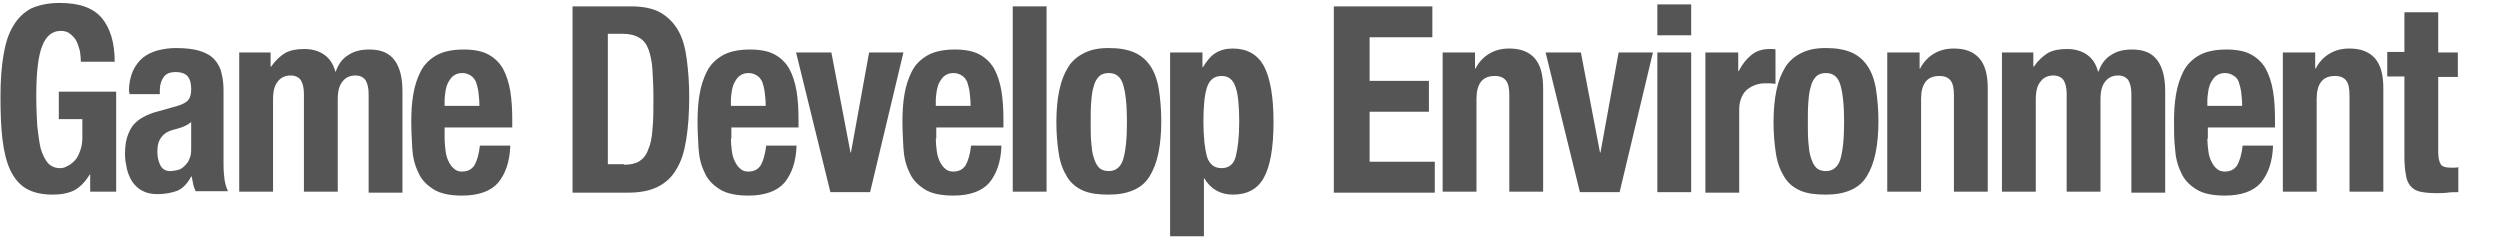
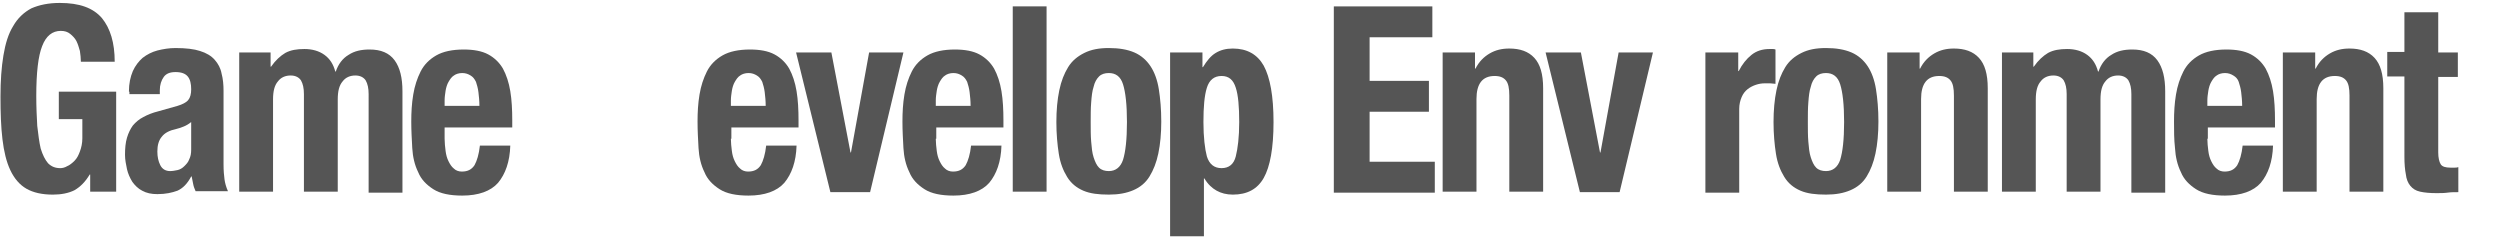
<svg xmlns="http://www.w3.org/2000/svg" version="1.1" id="レイヤー_1" x="0px" y="0px" viewBox="0 0 510 49" style="enable-background:new 0 0 510 49;" xml:space="preserve">
  <style type="text/css">
	.st0{fill:#555555;}
</style>
  <g>
    <path class="st0" d="M16.3,10.4c-0.2-0.7-0.4-1.4-0.7-2c-0.3-0.6-0.8-1.1-1.3-1.5c-0.5-0.4-1.1-0.6-1.9-0.6c-1.7,0-3,1-3.8,3.1   c-0.8,2-1.2,5.4-1.2,10.2c0,2.3,0.1,4.3,0.2,6.1C7.8,27.4,8,29,8.3,30.3c0.4,1.3,0.9,2.3,1.5,3c0.7,0.7,1.5,1,2.5,1   c0.4,0,0.9-0.1,1.4-0.4c0.5-0.2,1-0.6,1.5-1.1c0.5-0.5,0.8-1.1,1.1-1.9c0.3-0.8,0.5-1.7,0.5-2.7v-3.9h-4.8v-5.6h11.7v20.4h-5.3   v-3.5h-0.1c-0.9,1.5-1.9,2.5-3.1,3.2c-1.2,0.6-2.7,0.9-4.4,0.9c-2.2,0-4-0.4-5.4-1.2c-1.4-0.8-2.5-2.1-3.3-3.8   c-0.8-1.7-1.3-3.8-1.6-6.3c-0.3-2.5-0.4-5.4-0.4-8.7c0-3.2,0.2-6,0.6-8.4c0.4-2.4,1-4.4,2-6c0.9-1.6,2.2-2.8,3.7-3.6   C8,1,9.9,0.6,12.2,0.6c4,0,6.8,1,8.6,3.1c1.7,2.1,2.6,5,2.6,8.9h-6.9C16.5,11.9,16.4,11.1,16.3,10.4z" />
    <path class="st0" d="M26.3,18.7c0-1.7,0.3-3,0.8-4.2c0.5-1.1,1.2-2,2-2.7c0.9-0.7,1.9-1.2,3-1.5c1.2-0.3,2.4-0.5,3.7-0.5   c2.1,0,3.8,0.2,5,0.6c1.3,0.4,2.3,1,3,1.8c0.7,0.8,1.2,1.7,1.4,2.8c0.3,1.1,0.4,2.3,0.4,3.5v15c0,1.3,0.1,2.4,0.2,3.1   c0.1,0.7,0.3,1.5,0.7,2.4h-6.6c-0.2-0.5-0.4-0.9-0.5-1.5c-0.1-0.5-0.2-1-0.3-1.5h-0.1c-0.8,1.5-1.7,2.4-2.8,2.9   c-1.1,0.4-2.4,0.7-4.1,0.7c-1.2,0-2.2-0.2-3.1-0.7c-0.8-0.4-1.5-1.1-2-1.8c-0.5-0.8-0.9-1.7-1.1-2.6c-0.2-1-0.4-1.9-0.4-2.9   c0-1.3,0.1-2.5,0.4-3.5c0.3-1,0.7-1.8,1.2-2.5c0.6-0.7,1.3-1.3,2.1-1.7c0.9-0.5,1.9-0.9,3.1-1.2l3.9-1.1c1-0.3,1.8-0.7,2.2-1.2   s0.6-1.2,0.6-2.2c0-1.1-0.2-2-0.7-2.6c-0.5-0.6-1.3-0.9-2.5-0.9c-1.1,0-1.9,0.3-2.4,1c-0.5,0.7-0.8,1.6-0.8,2.7v0.8h-6.2V18.7z    M37.5,25.8c-0.5,0.2-1,0.4-1.5,0.5c-1.4,0.3-2.4,0.8-3,1.6c-0.6,0.7-0.9,1.7-0.9,3c0,1.1,0.2,2,0.6,2.8c0.4,0.8,1.1,1.2,2,1.2   c0.5,0,1-0.1,1.5-0.2s1-0.4,1.4-0.8c0.4-0.4,0.8-0.8,1-1.4c0.3-0.6,0.4-1.2,0.4-2v-5.6C38.5,25.3,38,25.6,37.5,25.8z" />
    <path class="st0" d="M55.2,10.7v2.9h0.1c0.9-1.3,1.9-2.2,2.9-2.8c1.1-0.6,2.4-0.8,3.9-0.8c1.6,0,3,0.4,4.1,1.2   c1.1,0.8,1.8,1.9,2.2,3.4h0.1c0.5-1.5,1.4-2.7,2.6-3.4c1.2-0.8,2.6-1.1,4.3-1.1c2.3,0,4,0.7,5.1,2.2c1.1,1.5,1.6,3.6,1.6,6.3v20.7   h-6.9V19.2c0-1.2-0.2-2.1-0.6-2.8c-0.4-0.6-1.1-1-2.1-1c-1.1,0-2,0.4-2.6,1.2c-0.7,0.8-1,2-1,3.7v18.8h-6.9V19.2   c0-1.2-0.2-2.1-0.6-2.8c-0.4-0.6-1.1-1-2.1-1c-1.1,0-2,0.4-2.6,1.2c-0.7,0.8-1,2-1,3.7v18.8h-6.9V10.7H55.2z" />
    <path class="st0" d="M90.7,28.3c0,0.8,0.1,1.7,0.2,2.5c0.1,0.8,0.3,1.5,0.6,2.1c0.3,0.6,0.6,1.1,1.1,1.5c0.4,0.4,1,0.6,1.6,0.6   c1.2,0,2-0.4,2.6-1.3c0.5-0.9,0.9-2.2,1.1-4h6.2c-0.1,3.3-1,5.8-2.5,7.6c-1.5,1.7-4,2.6-7.3,2.6c-2.5,0-4.5-0.4-5.9-1.3   c-1.4-0.9-2.5-2-3.1-3.5c-0.7-1.4-1.1-3.1-1.2-4.9s-0.2-3.6-0.2-5.4c0-1.9,0.1-3.7,0.4-5.5c0.3-1.8,0.8-3.3,1.5-4.7   s1.8-2.5,3.2-3.3c1.4-0.8,3.3-1.2,5.6-1.2c2,0,3.7,0.3,5,1c1.3,0.7,2.3,1.7,3,2.9c0.7,1.3,1.2,2.8,1.5,4.6c0.3,1.8,0.4,3.8,0.4,6   V26H90.7V28.3z M97.6,18.8c-0.1-0.8-0.3-1.5-0.5-2.1c-0.3-0.6-0.6-1-1.1-1.3c-0.5-0.3-1-0.5-1.7-0.5c-0.7,0-1.3,0.2-1.7,0.5   c-0.5,0.3-0.8,0.8-1.1,1.3c-0.3,0.5-0.5,1.2-0.6,1.8c-0.1,0.7-0.2,1.3-0.2,2v1.1h7.1C97.8,20.6,97.7,19.6,97.6,18.8z" />
-     <path class="st0" d="M128.7,1.3c2.5,0,4.5,0.4,6.1,1.3c1.5,0.9,2.7,2.1,3.6,3.7c0.9,1.6,1.4,3.5,1.7,5.8c0.3,2.3,0.5,4.8,0.5,7.6   c0,3.3-0.2,6.2-0.6,8.7c-0.4,2.5-1,4.5-2,6.1c-0.9,1.6-2.2,2.8-3.8,3.6c-1.6,0.8-3.6,1.2-6,1.2h-11.4V1.3H128.7z M127.3,33.6   c1.3,0,2.3-0.2,3.1-0.7c0.8-0.5,1.4-1.2,1.8-2.3c0.5-1.1,0.8-2.5,0.9-4.2c0.2-1.7,0.2-3.9,0.2-6.5c0-2.2-0.1-4-0.2-5.7   c-0.1-1.6-0.4-3-0.8-4.1c-0.4-1.1-1-1.9-1.9-2.4c-0.8-0.5-1.9-0.8-3.3-0.8h-3.1v26.6H127.3z" />
    <path class="st0" d="M149.1,28.3c0,0.8,0.1,1.7,0.2,2.5c0.1,0.8,0.3,1.5,0.6,2.1c0.3,0.6,0.6,1.1,1.1,1.5c0.4,0.4,1,0.6,1.6,0.6   c1.2,0,2-0.4,2.6-1.3c0.5-0.9,0.9-2.2,1.1-4h6.2c-0.1,3.3-1,5.8-2.5,7.6c-1.5,1.7-4,2.6-7.3,2.6c-2.5,0-4.5-0.4-5.9-1.3   c-1.4-0.9-2.5-2-3.1-3.5c-0.7-1.4-1.1-3.1-1.2-4.9s-0.2-3.6-0.2-5.4c0-1.9,0.1-3.7,0.4-5.5c0.3-1.8,0.8-3.3,1.5-4.7   s1.8-2.5,3.2-3.3c1.4-0.8,3.3-1.2,5.6-1.2c2,0,3.7,0.3,5,1c1.3,0.7,2.3,1.7,3,2.9c0.7,1.3,1.2,2.8,1.5,4.6c0.3,1.8,0.4,3.8,0.4,6   V26h-13.7V28.3z M156,18.8c-0.1-0.8-0.3-1.5-0.5-2.1c-0.3-0.6-0.6-1-1.1-1.3c-0.5-0.3-1-0.5-1.7-0.5c-0.7,0-1.3,0.2-1.7,0.5   c-0.5,0.3-0.8,0.8-1.1,1.3c-0.3,0.5-0.5,1.2-0.6,1.8c-0.1,0.7-0.2,1.3-0.2,2v1.1h7.1C156.2,20.6,156.1,19.6,156,18.8z" />
    <path class="st0" d="M184.3,10.7l-6.8,28.5h-8.1l-7-28.5h7.2l3.9,20.4h0.1l3.7-20.4H184.3z" />
    <path class="st0" d="M190.9,28.3c0,0.8,0.1,1.7,0.2,2.5c0.1,0.8,0.3,1.5,0.6,2.1c0.3,0.6,0.6,1.1,1.1,1.5c0.4,0.4,1,0.6,1.6,0.6   c1.2,0,2-0.4,2.6-1.3c0.5-0.9,0.9-2.2,1.1-4h6.2c-0.1,3.3-1,5.8-2.5,7.6c-1.5,1.7-4,2.6-7.3,2.6c-2.5,0-4.5-0.4-5.9-1.3   c-1.4-0.9-2.5-2-3.1-3.5c-0.7-1.4-1.1-3.1-1.2-4.9s-0.2-3.6-0.2-5.4c0-1.9,0.1-3.7,0.4-5.5c0.3-1.8,0.8-3.3,1.5-4.7   s1.8-2.5,3.2-3.3c1.4-0.8,3.3-1.2,5.6-1.2c2,0,3.7,0.3,5,1c1.3,0.7,2.3,1.7,3,2.9c0.7,1.3,1.2,2.8,1.5,4.6c0.3,1.8,0.4,3.8,0.4,6   V26h-13.7V28.3z M197.8,18.8c-0.1-0.8-0.3-1.5-0.5-2.1c-0.3-0.6-0.6-1-1.1-1.3c-0.5-0.3-1-0.5-1.7-0.5c-0.7,0-1.3,0.2-1.7,0.5   c-0.5,0.3-0.8,0.8-1.1,1.3c-0.3,0.5-0.5,1.2-0.6,1.8c-0.1,0.7-0.2,1.3-0.2,2v1.1h7.1C198,20.6,197.9,19.6,197.8,18.8z" />
    <path class="st0" d="M213.5,1.3v37.8h-6.9V1.3H213.5z" />
    <path class="st0" d="M216.1,18.4c0.4-1.9,1-3.4,1.8-4.7c0.8-1.3,1.9-2.2,3.3-2.9c1.4-0.7,3-1,5-1c2.1,0,3.8,0.3,5.2,0.9   c1.4,0.6,2.5,1.6,3.3,2.8s1.4,2.8,1.7,4.7c0.3,1.9,0.5,4.1,0.5,6.6c0,2.4-0.2,4.6-0.6,6.5c-0.4,1.9-1,3.4-1.8,4.7   c-0.8,1.3-1.9,2.2-3.3,2.8c-1.4,0.6-3,0.9-5,0.9c-2.1,0-3.8-0.2-5.2-0.8c-1.4-0.6-2.5-1.5-3.3-2.8c-0.8-1.3-1.4-2.8-1.7-4.7   c-0.3-1.9-0.5-4.1-0.5-6.5C215.5,22.5,215.7,20.3,216.1,18.4z M222.6,28.9c0.1,1.2,0.2,2.3,0.5,3.2c0.3,0.9,0.6,1.6,1.1,2.1   c0.5,0.5,1.2,0.7,2,0.7c1.4,0,2.4-0.8,2.9-2.3c0.5-1.6,0.8-4.1,0.8-7.7c0-3.6-0.3-6.1-0.8-7.7c-0.5-1.6-1.5-2.3-2.9-2.3   c-0.8,0-1.5,0.2-2,0.7c-0.5,0.5-0.9,1.2-1.1,2.1c-0.3,0.9-0.4,1.9-0.5,3.2c-0.1,1.2-0.1,2.6-0.1,4   C222.5,26.4,222.5,27.7,222.6,28.9z" />
    <path class="st0" d="M245.3,10.7v3h0.1c0.8-1.3,1.6-2.3,2.6-2.9c1-0.6,2.1-0.9,3.5-0.9c2.9,0,5,1.2,6.3,3.5c1.3,2.4,2,6.2,2,11.5   s-0.7,9.1-2,11.4c-1.3,2.3-3.4,3.4-6.3,3.4c-1.3,0-2.4-0.3-3.3-0.8c-0.9-0.5-1.8-1.3-2.5-2.5h-0.1v11.8h-6.9V10.7H245.3z    M246.2,31.9c0.5,1.6,1.5,2.4,3,2.4c1.5,0,2.5-0.8,2.9-2.4s0.7-3.9,0.7-7s-0.2-5.5-0.7-7c-0.5-1.6-1.4-2.4-2.9-2.4   c-1.5,0-2.5,0.8-3,2.4c-0.5,1.6-0.7,3.9-0.7,7S245.8,30.4,246.2,31.9z" />
    <path class="st0" d="M292.2,7.6h-12.8v8.9h12.1v6.3h-12.1v10.2h13.3v6.3h-20.6V1.3h20.1V7.6z" />
    <path class="st0" d="M300.9,10.7V14h0.1c0.7-1.4,1.7-2.4,2.9-3.1c1.2-0.7,2.5-1,4-1c2.2,0,3.9,0.6,5.1,1.9s1.8,3.3,1.8,6.2v21.1   h-6.9V19.5c0-1.5-0.2-2.5-0.7-3.1c-0.5-0.6-1.2-0.9-2.3-0.9c-2.5,0-3.7,1.6-3.7,4.7v18.9h-6.9V10.7H300.9z" />
    <path class="st0" d="M337.2,10.7l-6.8,28.5h-8.1l-7-28.5h7.2l3.9,20.4h0.1l3.7-20.4H337.2z" />
-     <path class="st0" d="M345,0.9v6.3h-6.9V0.9H345z M345,10.7v28.5h-6.9V10.7H345z" />
    <path class="st0" d="M354.6,10.7v3.8h0.1c0.7-1.4,1.6-2.5,2.6-3.3c1-0.8,2.2-1.2,3.7-1.2c0.2,0,0.4,0,0.6,0c0.2,0,0.4,0,0.6,0.1v7   c-0.4,0-0.7-0.1-1.1-0.1c-0.4,0-0.7,0-1.1,0c-0.6,0-1.2,0.1-1.8,0.3c-0.6,0.2-1.2,0.5-1.7,0.9c-0.5,0.4-0.9,0.9-1.2,1.6   c-0.3,0.7-0.5,1.5-0.5,2.4v17.1h-6.9V10.7H354.6z" />
    <path class="st0" d="M362.4,18.4c0.4-1.9,1-3.4,1.8-4.7c0.8-1.3,1.9-2.2,3.3-2.9c1.4-0.7,3-1,5-1c2.1,0,3.8,0.3,5.2,0.9   c1.4,0.6,2.5,1.6,3.3,2.8s1.4,2.8,1.7,4.7c0.3,1.9,0.5,4.1,0.5,6.6c0,2.4-0.2,4.6-0.6,6.5c-0.4,1.9-1,3.4-1.8,4.7   c-0.8,1.3-1.9,2.2-3.3,2.8c-1.4,0.6-3,0.9-5,0.9c-2.1,0-3.8-0.2-5.2-0.8c-1.4-0.6-2.5-1.5-3.3-2.8s-1.4-2.8-1.7-4.7   c-0.3-1.9-0.5-4.1-0.5-6.5C361.8,22.5,362,20.3,362.4,18.4z M368.9,28.9c0.1,1.2,0.2,2.3,0.5,3.2c0.3,0.9,0.6,1.6,1.1,2.1   c0.5,0.5,1.2,0.7,2,0.7c1.4,0,2.4-0.8,2.9-2.3c0.5-1.6,0.8-4.1,0.8-7.7c0-3.6-0.3-6.1-0.8-7.7c-0.5-1.6-1.5-2.3-2.9-2.3   c-0.8,0-1.5,0.2-2,0.7c-0.5,0.5-0.9,1.2-1.1,2.1c-0.3,0.9-0.4,1.9-0.5,3.2c-0.1,1.2-0.1,2.6-0.1,4   C368.8,26.4,368.8,27.7,368.9,28.9z" />
    <path class="st0" d="M391.6,10.7V14h0.1c0.7-1.4,1.7-2.4,2.9-3.1c1.2-0.7,2.5-1,4-1c2.2,0,3.9,0.6,5.1,1.9s1.8,3.3,1.8,6.2v21.1   h-6.9V19.5c0-1.5-0.2-2.5-0.7-3.1c-0.5-0.6-1.2-0.9-2.3-0.9c-2.5,0-3.7,1.6-3.7,4.7v18.9h-6.9V10.7H391.6z" />
    <path class="st0" d="M414.8,10.7v2.9h0.1c0.9-1.3,1.9-2.2,2.9-2.8c1.1-0.6,2.4-0.8,3.9-0.8c1.6,0,3,0.4,4.1,1.2   c1.1,0.8,1.8,1.9,2.2,3.4h0.1c0.5-1.5,1.4-2.7,2.6-3.4c1.2-0.8,2.6-1.1,4.3-1.1c2.3,0,4,0.7,5.1,2.2c1.1,1.5,1.6,3.6,1.6,6.3v20.7   h-6.9V19.2c0-1.2-0.2-2.1-0.6-2.8c-0.4-0.6-1.1-1-2.1-1c-1.1,0-2,0.4-2.6,1.2c-0.7,0.8-1,2-1,3.7v18.8h-6.9V19.2   c0-1.2-0.2-2.1-0.6-2.8c-0.4-0.6-1.1-1-2.1-1c-1.1,0-2,0.4-2.6,1.2c-0.7,0.8-1,2-1,3.7v18.8h-6.9V10.7H414.8z" />
    <path class="st0" d="M450.3,28.3c0,0.8,0.1,1.7,0.2,2.5c0.1,0.8,0.3,1.5,0.6,2.1c0.3,0.6,0.6,1.1,1.1,1.5c0.4,0.4,1,0.6,1.6,0.6   c1.2,0,2-0.4,2.6-1.3c0.5-0.9,0.9-2.2,1.1-4h6.2c-0.1,3.3-1,5.8-2.5,7.6c-1.5,1.7-4,2.6-7.3,2.6c-2.5,0-4.5-0.4-5.9-1.3   c-1.4-0.9-2.5-2-3.1-3.5c-0.7-1.4-1.1-3.1-1.2-4.9c-0.2-1.8-0.2-3.6-0.2-5.4c0-1.9,0.1-3.7,0.4-5.5c0.3-1.8,0.8-3.3,1.5-4.7   s1.8-2.5,3.2-3.3c1.4-0.8,3.3-1.2,5.6-1.2c2,0,3.7,0.3,5,1c1.3,0.7,2.3,1.7,3,2.9c0.7,1.3,1.2,2.8,1.5,4.6c0.3,1.8,0.4,3.8,0.4,6   V26h-13.7V28.3z M457.2,18.8c-0.1-0.8-0.3-1.5-0.5-2.1s-0.6-1-1.1-1.3c-0.5-0.3-1-0.5-1.7-0.5s-1.3,0.2-1.7,0.5   c-0.5,0.3-0.8,0.8-1.1,1.3c-0.3,0.5-0.5,1.2-0.6,1.8c-0.1,0.7-0.2,1.3-0.2,2v1.1h7.1C457.4,20.6,457.3,19.6,457.2,18.8z" />
    <path class="st0" d="M472.3,10.7V14h0.1c0.7-1.4,1.7-2.4,2.9-3.1c1.2-0.7,2.5-1,4-1c2.2,0,3.9,0.6,5.1,1.9s1.8,3.3,1.8,6.2v21.1   h-6.9V19.5c0-1.5-0.2-2.5-0.7-3.1c-0.5-0.6-1.2-0.9-2.3-0.9c-2.5,0-3.7,1.6-3.7,4.7v18.9h-6.9V10.7H472.3z" />
    <path class="st0" d="M497.4,2.5v8.2h4v5h-4v15.4c0,1.1,0.2,1.9,0.5,2.4c0.3,0.5,1,0.7,2,0.7c0.3,0,0.5,0,0.8,0c0.3,0,0.5,0,0.8-0.1   v5.1c-0.8,0-1.5,0-2.2,0.1c-0.7,0.1-1.5,0.1-2.3,0.1c-1.3,0-2.4-0.1-3.3-0.3c-0.9-0.2-1.5-0.6-2-1.2s-0.8-1.4-0.9-2.3   c-0.2-1-0.3-2.2-0.3-3.6V15.6h-3.5v-5h3.5V2.5H497.4z" />
  </g>
</svg>